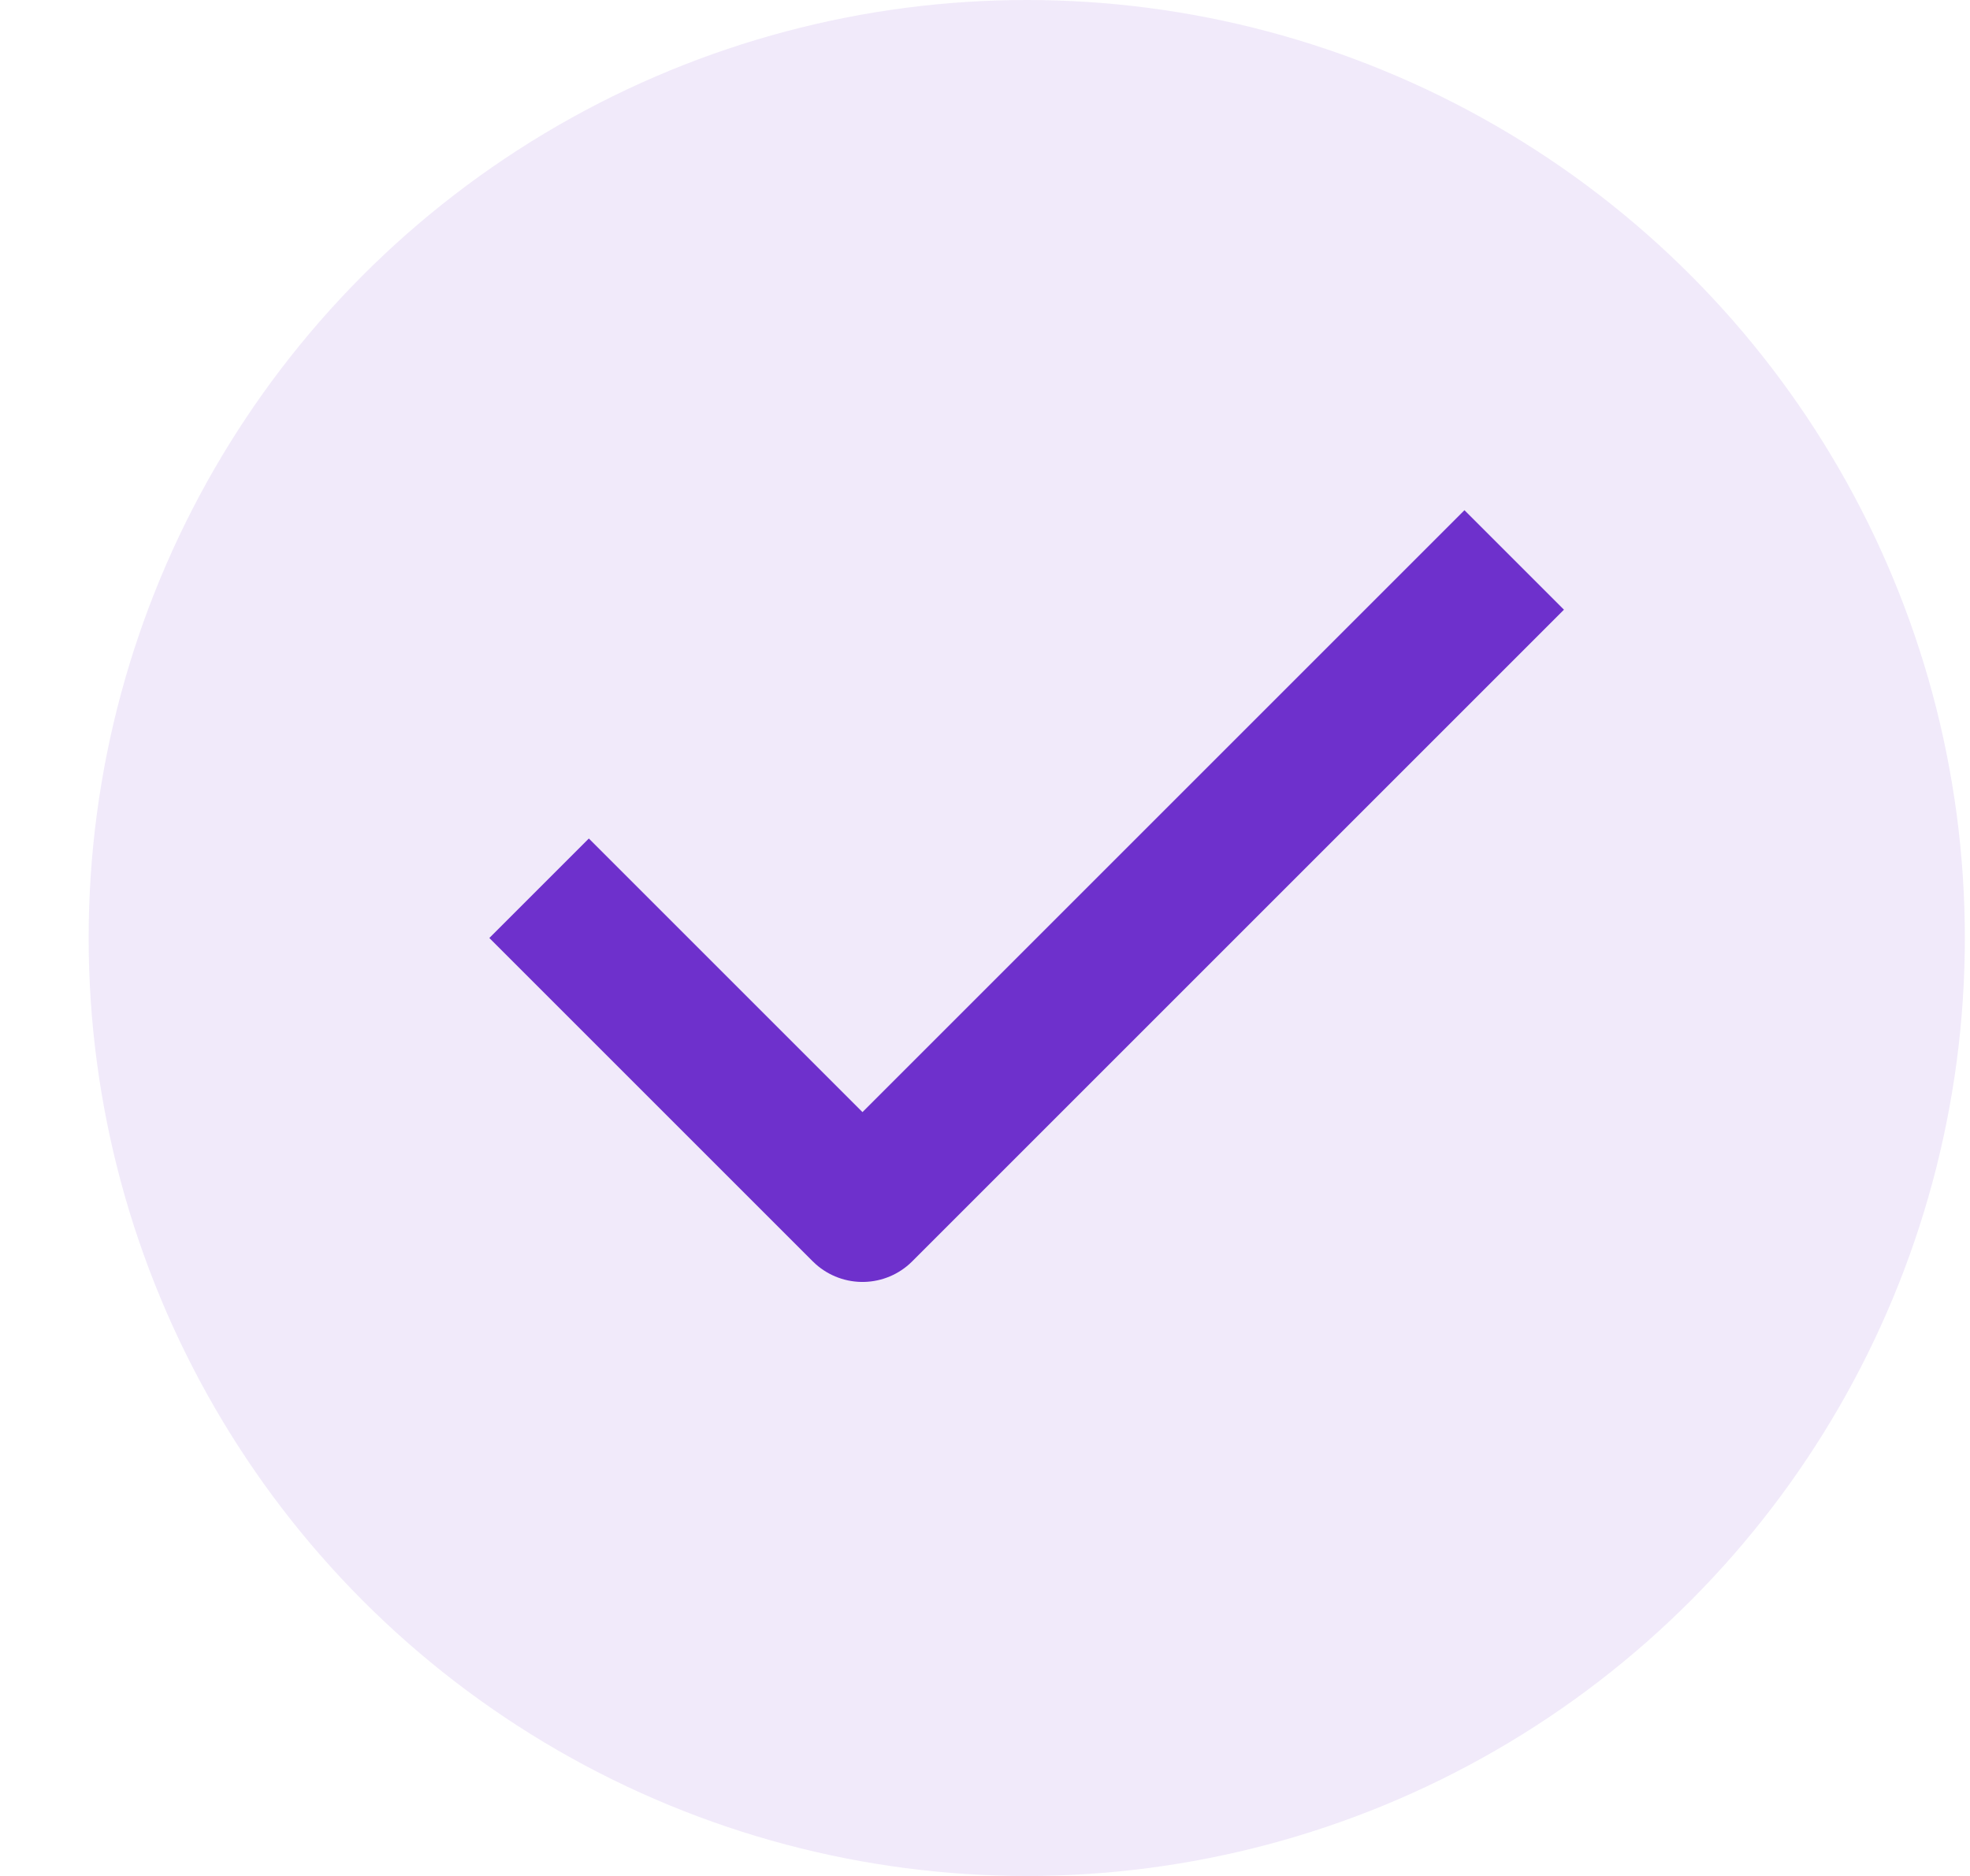
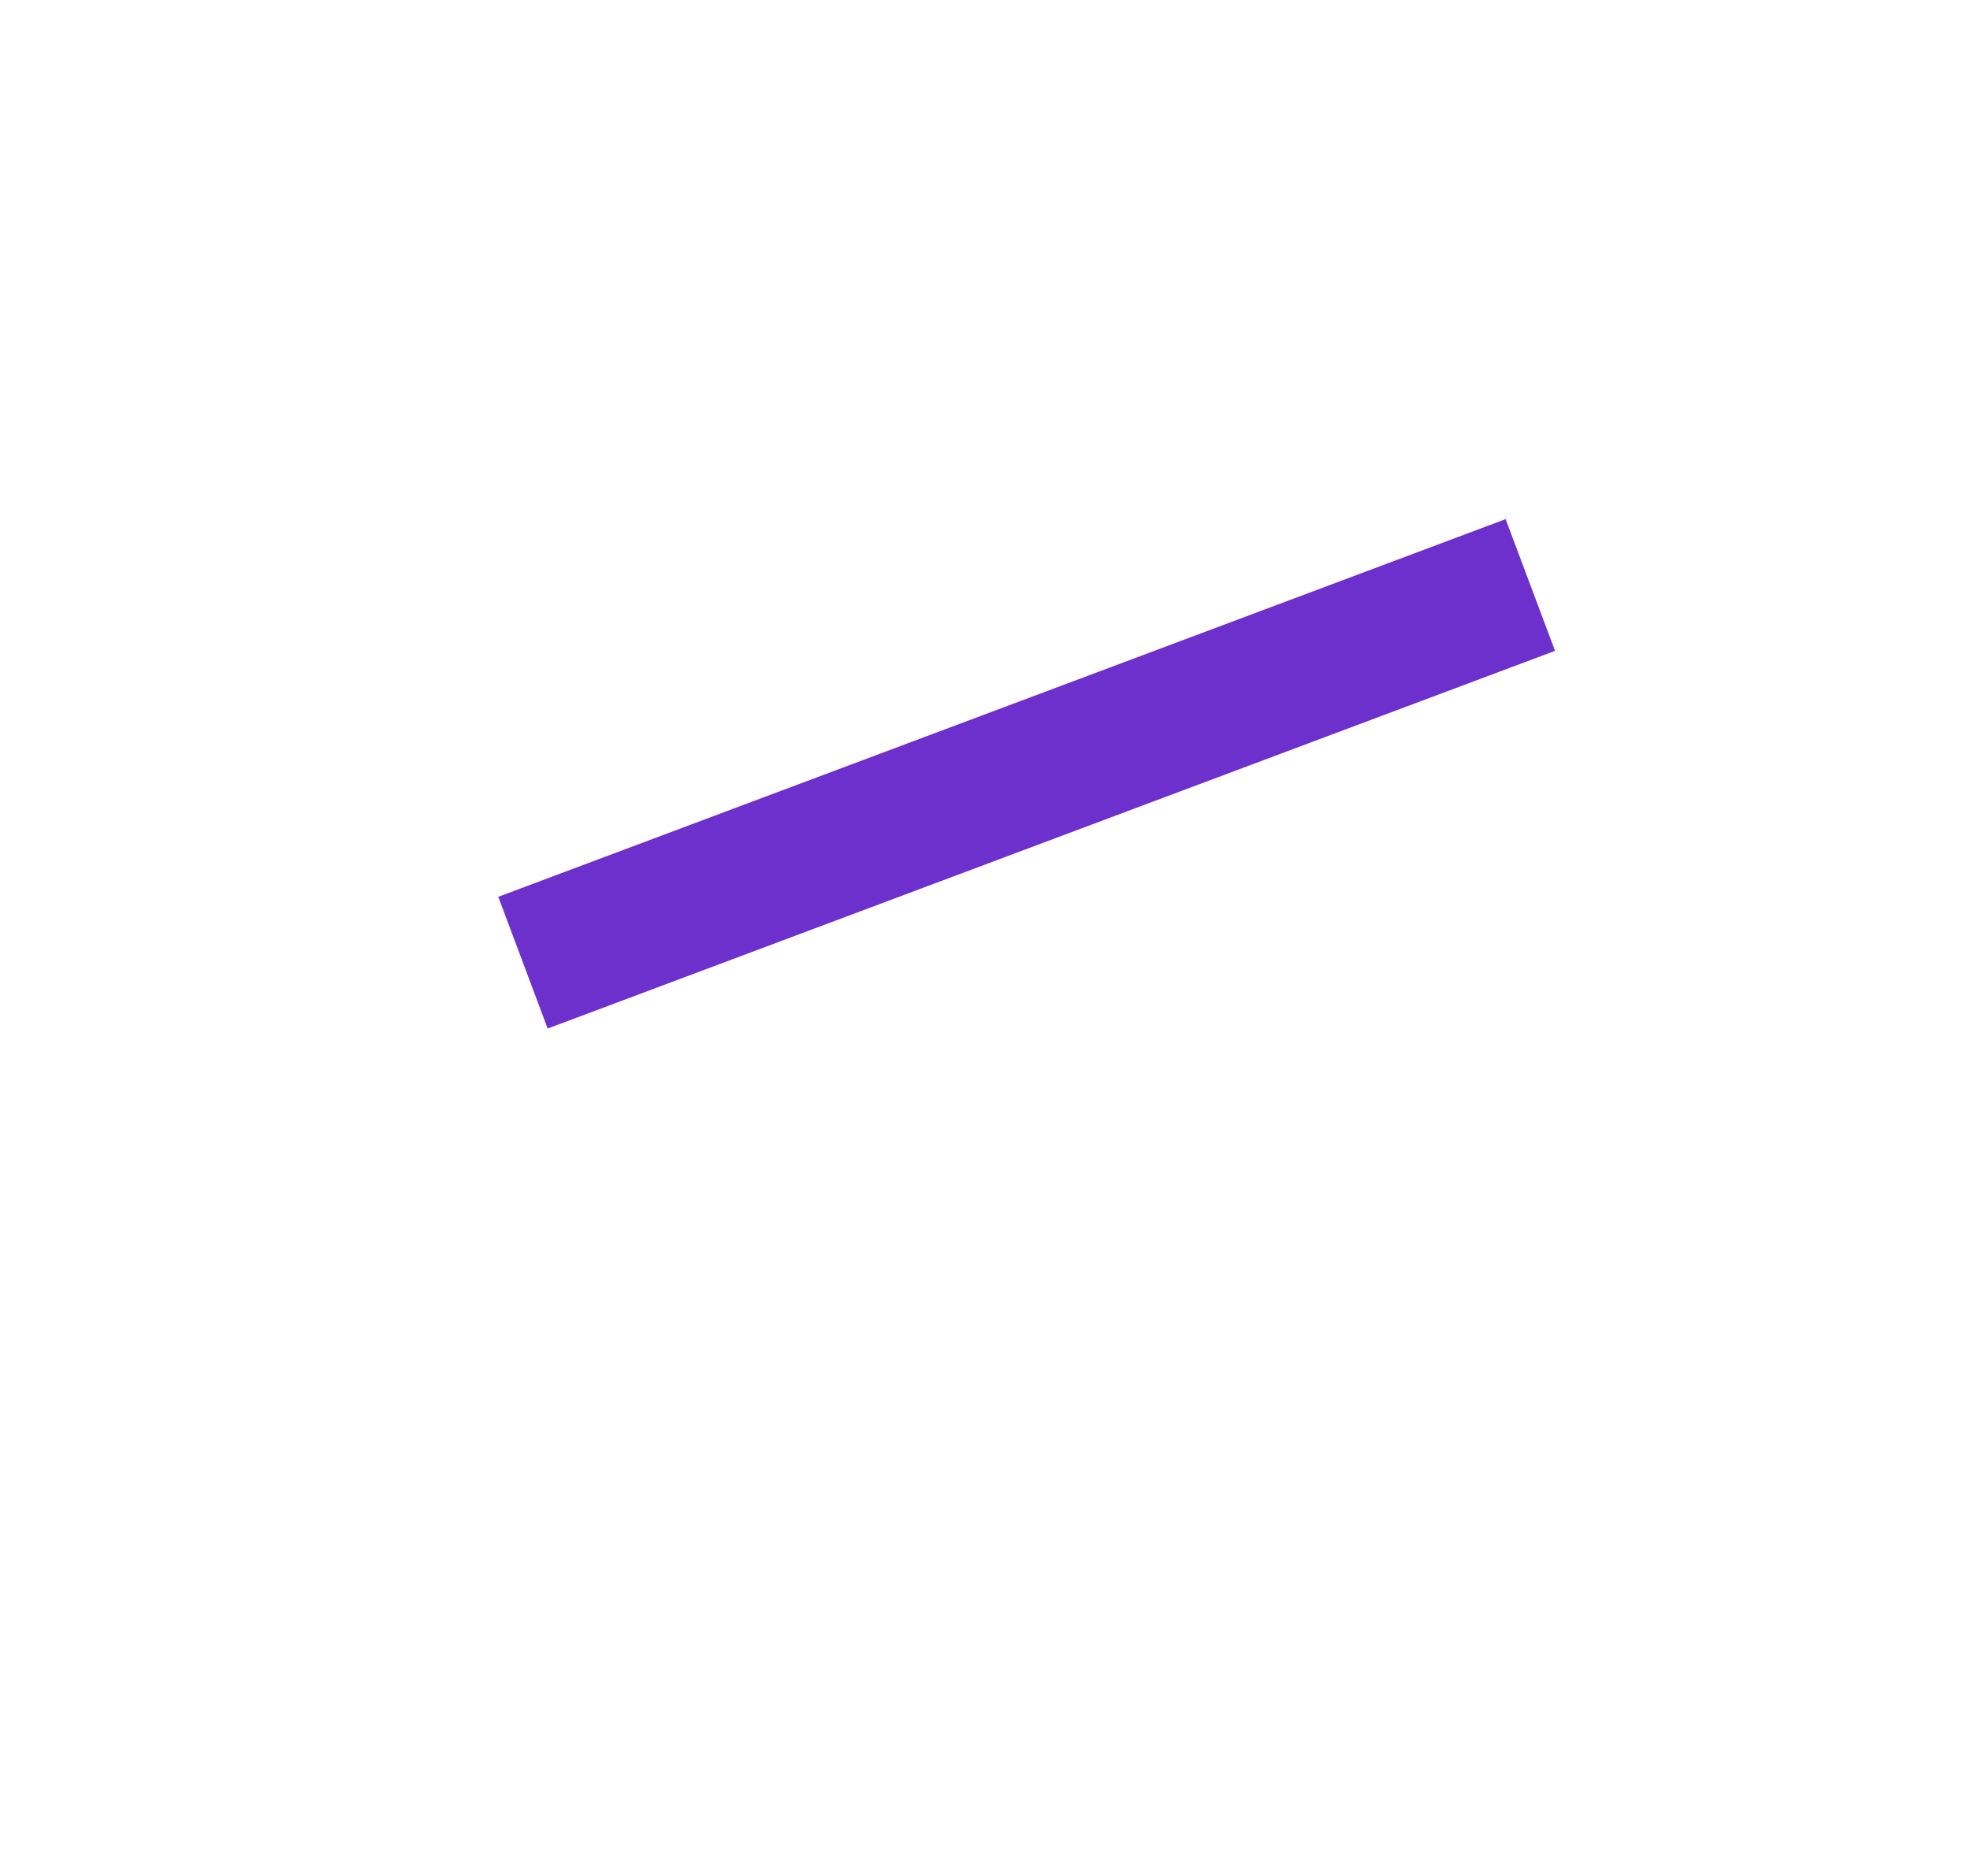
<svg xmlns="http://www.w3.org/2000/svg" width="21" height="20" viewBox="0 0 21 20" fill="none">
-   <circle opacity="0.1" cx="10.945" cy="10" r="10" fill="#6E30CC" />
-   <path d="M15.611 6.5L9.194 12.917L6.277 10" stroke="#6E30CC" stroke-width="1.5" stroke-linecap="square" stroke-linejoin="round" />
+   <path d="M15.611 6.5L6.277 10" stroke="#6E30CC" stroke-width="1.5" stroke-linecap="square" stroke-linejoin="round" />
</svg>